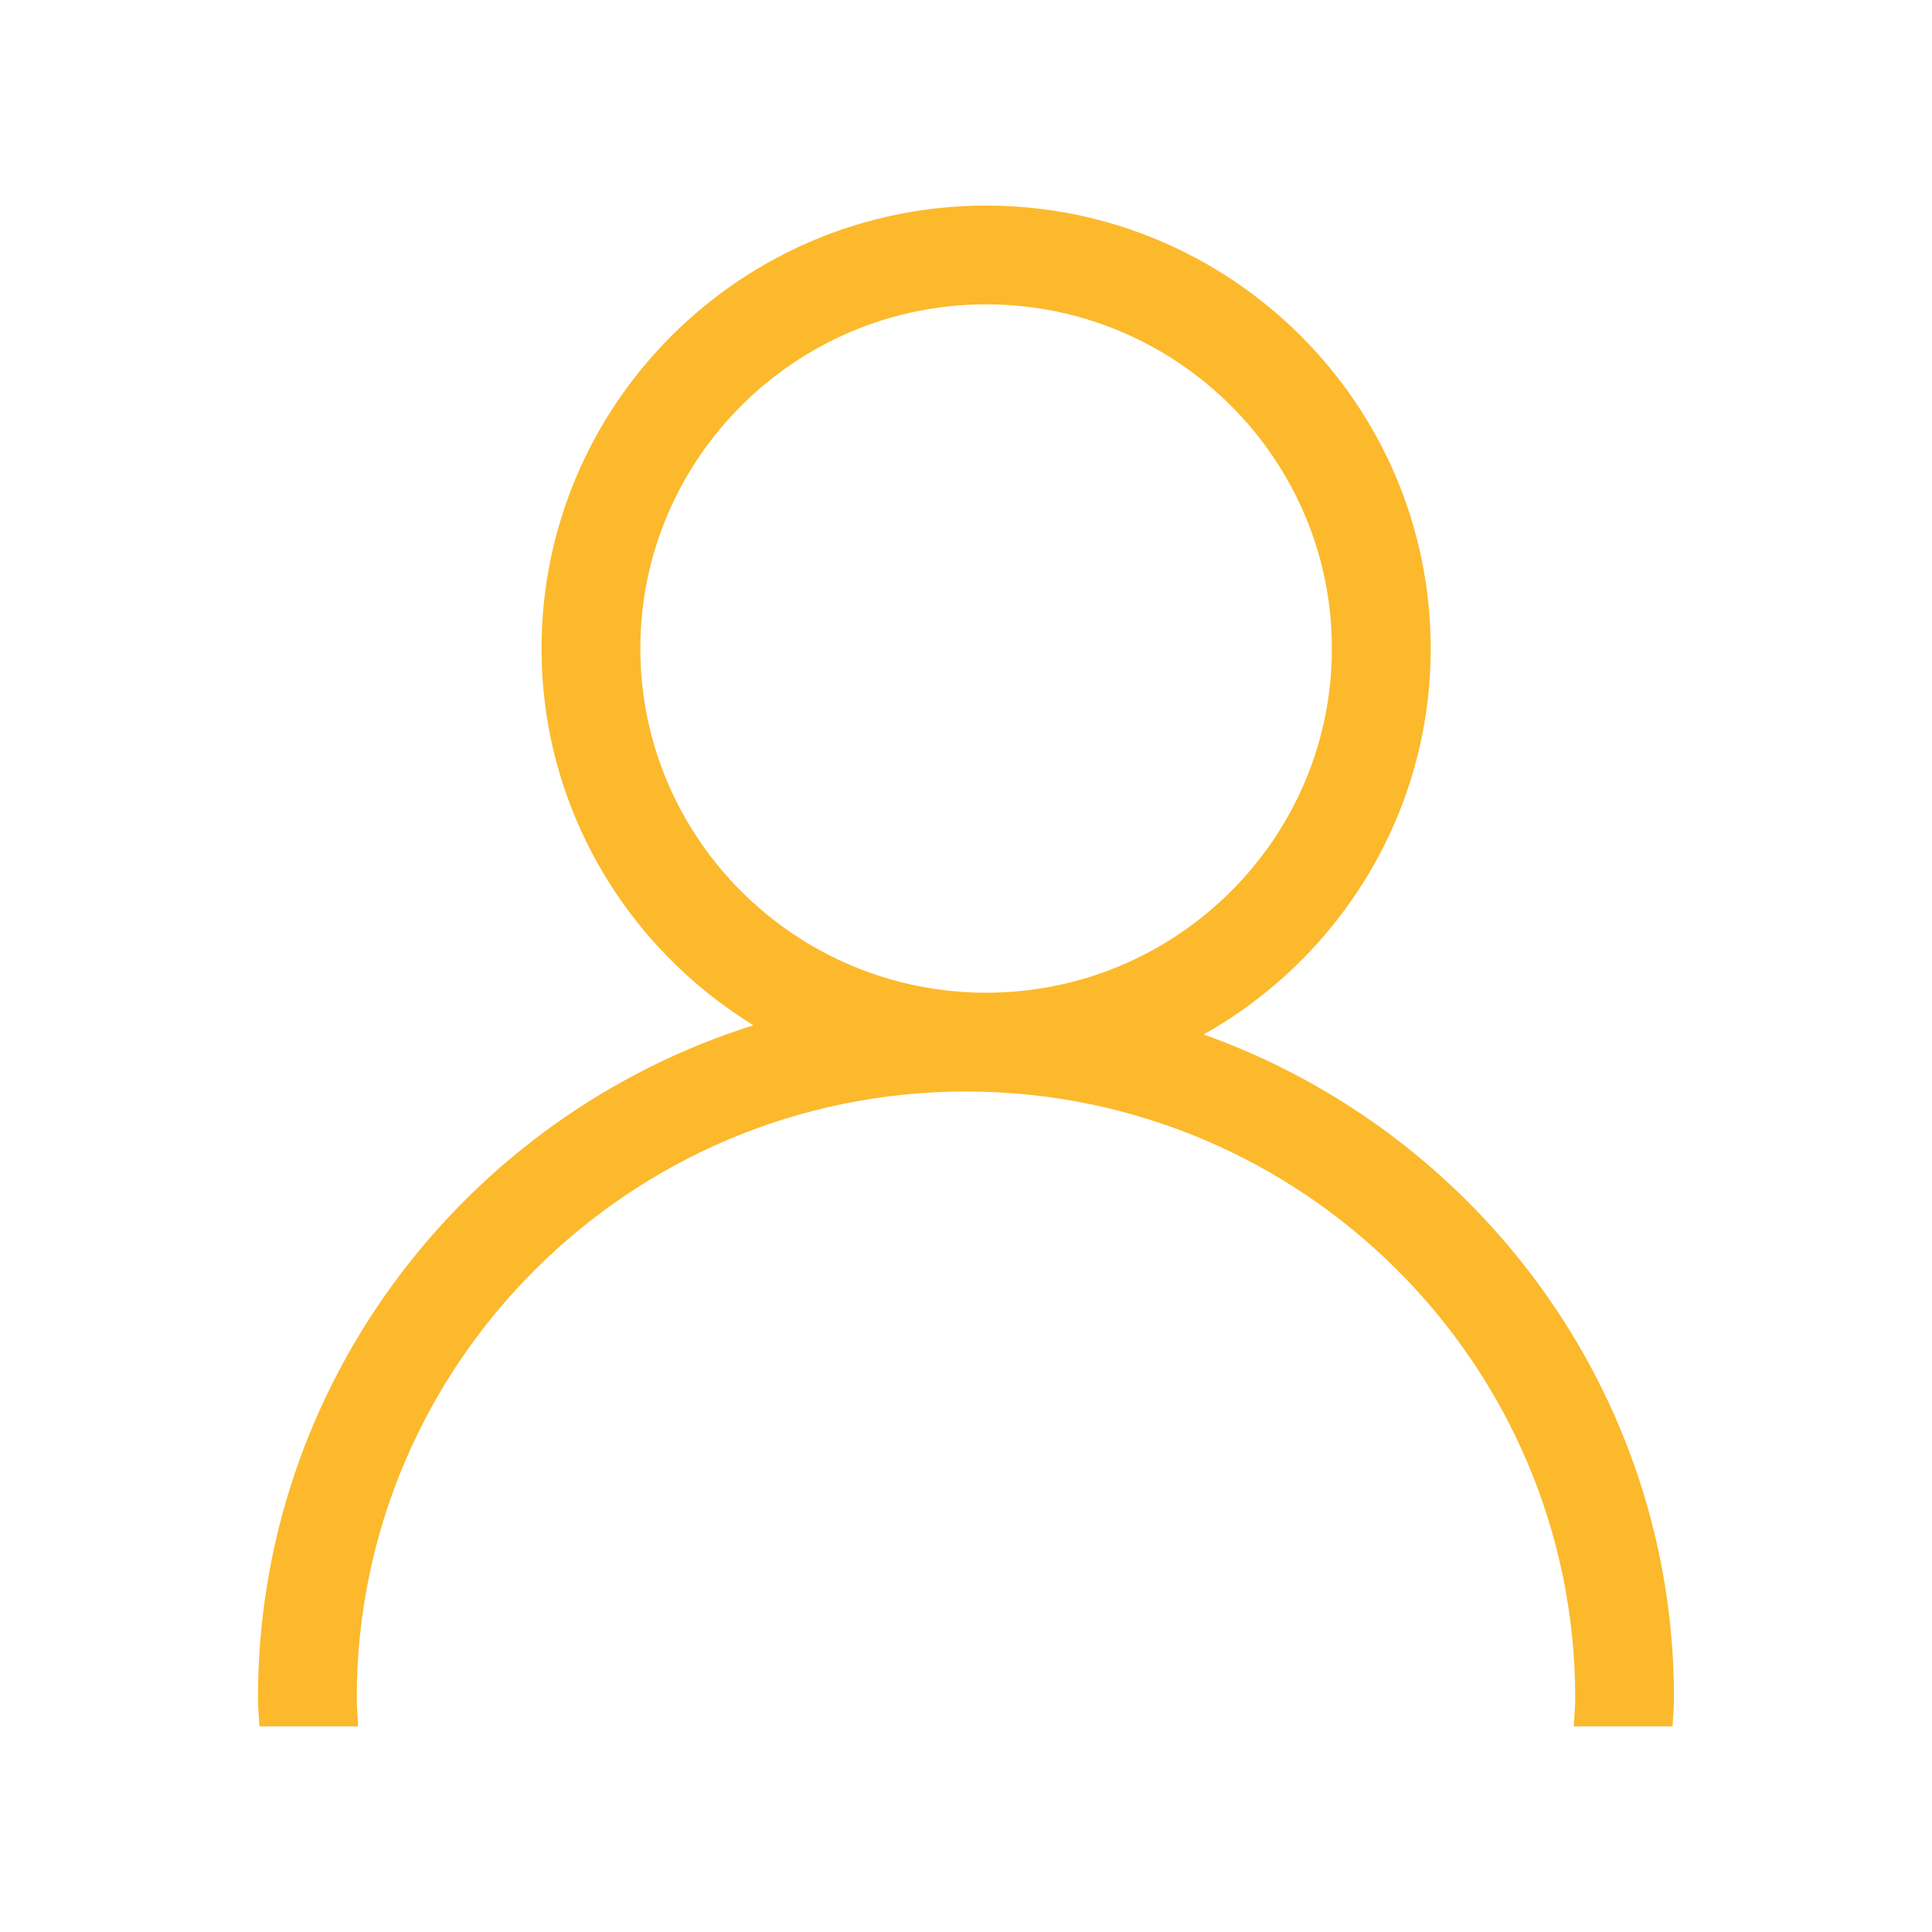
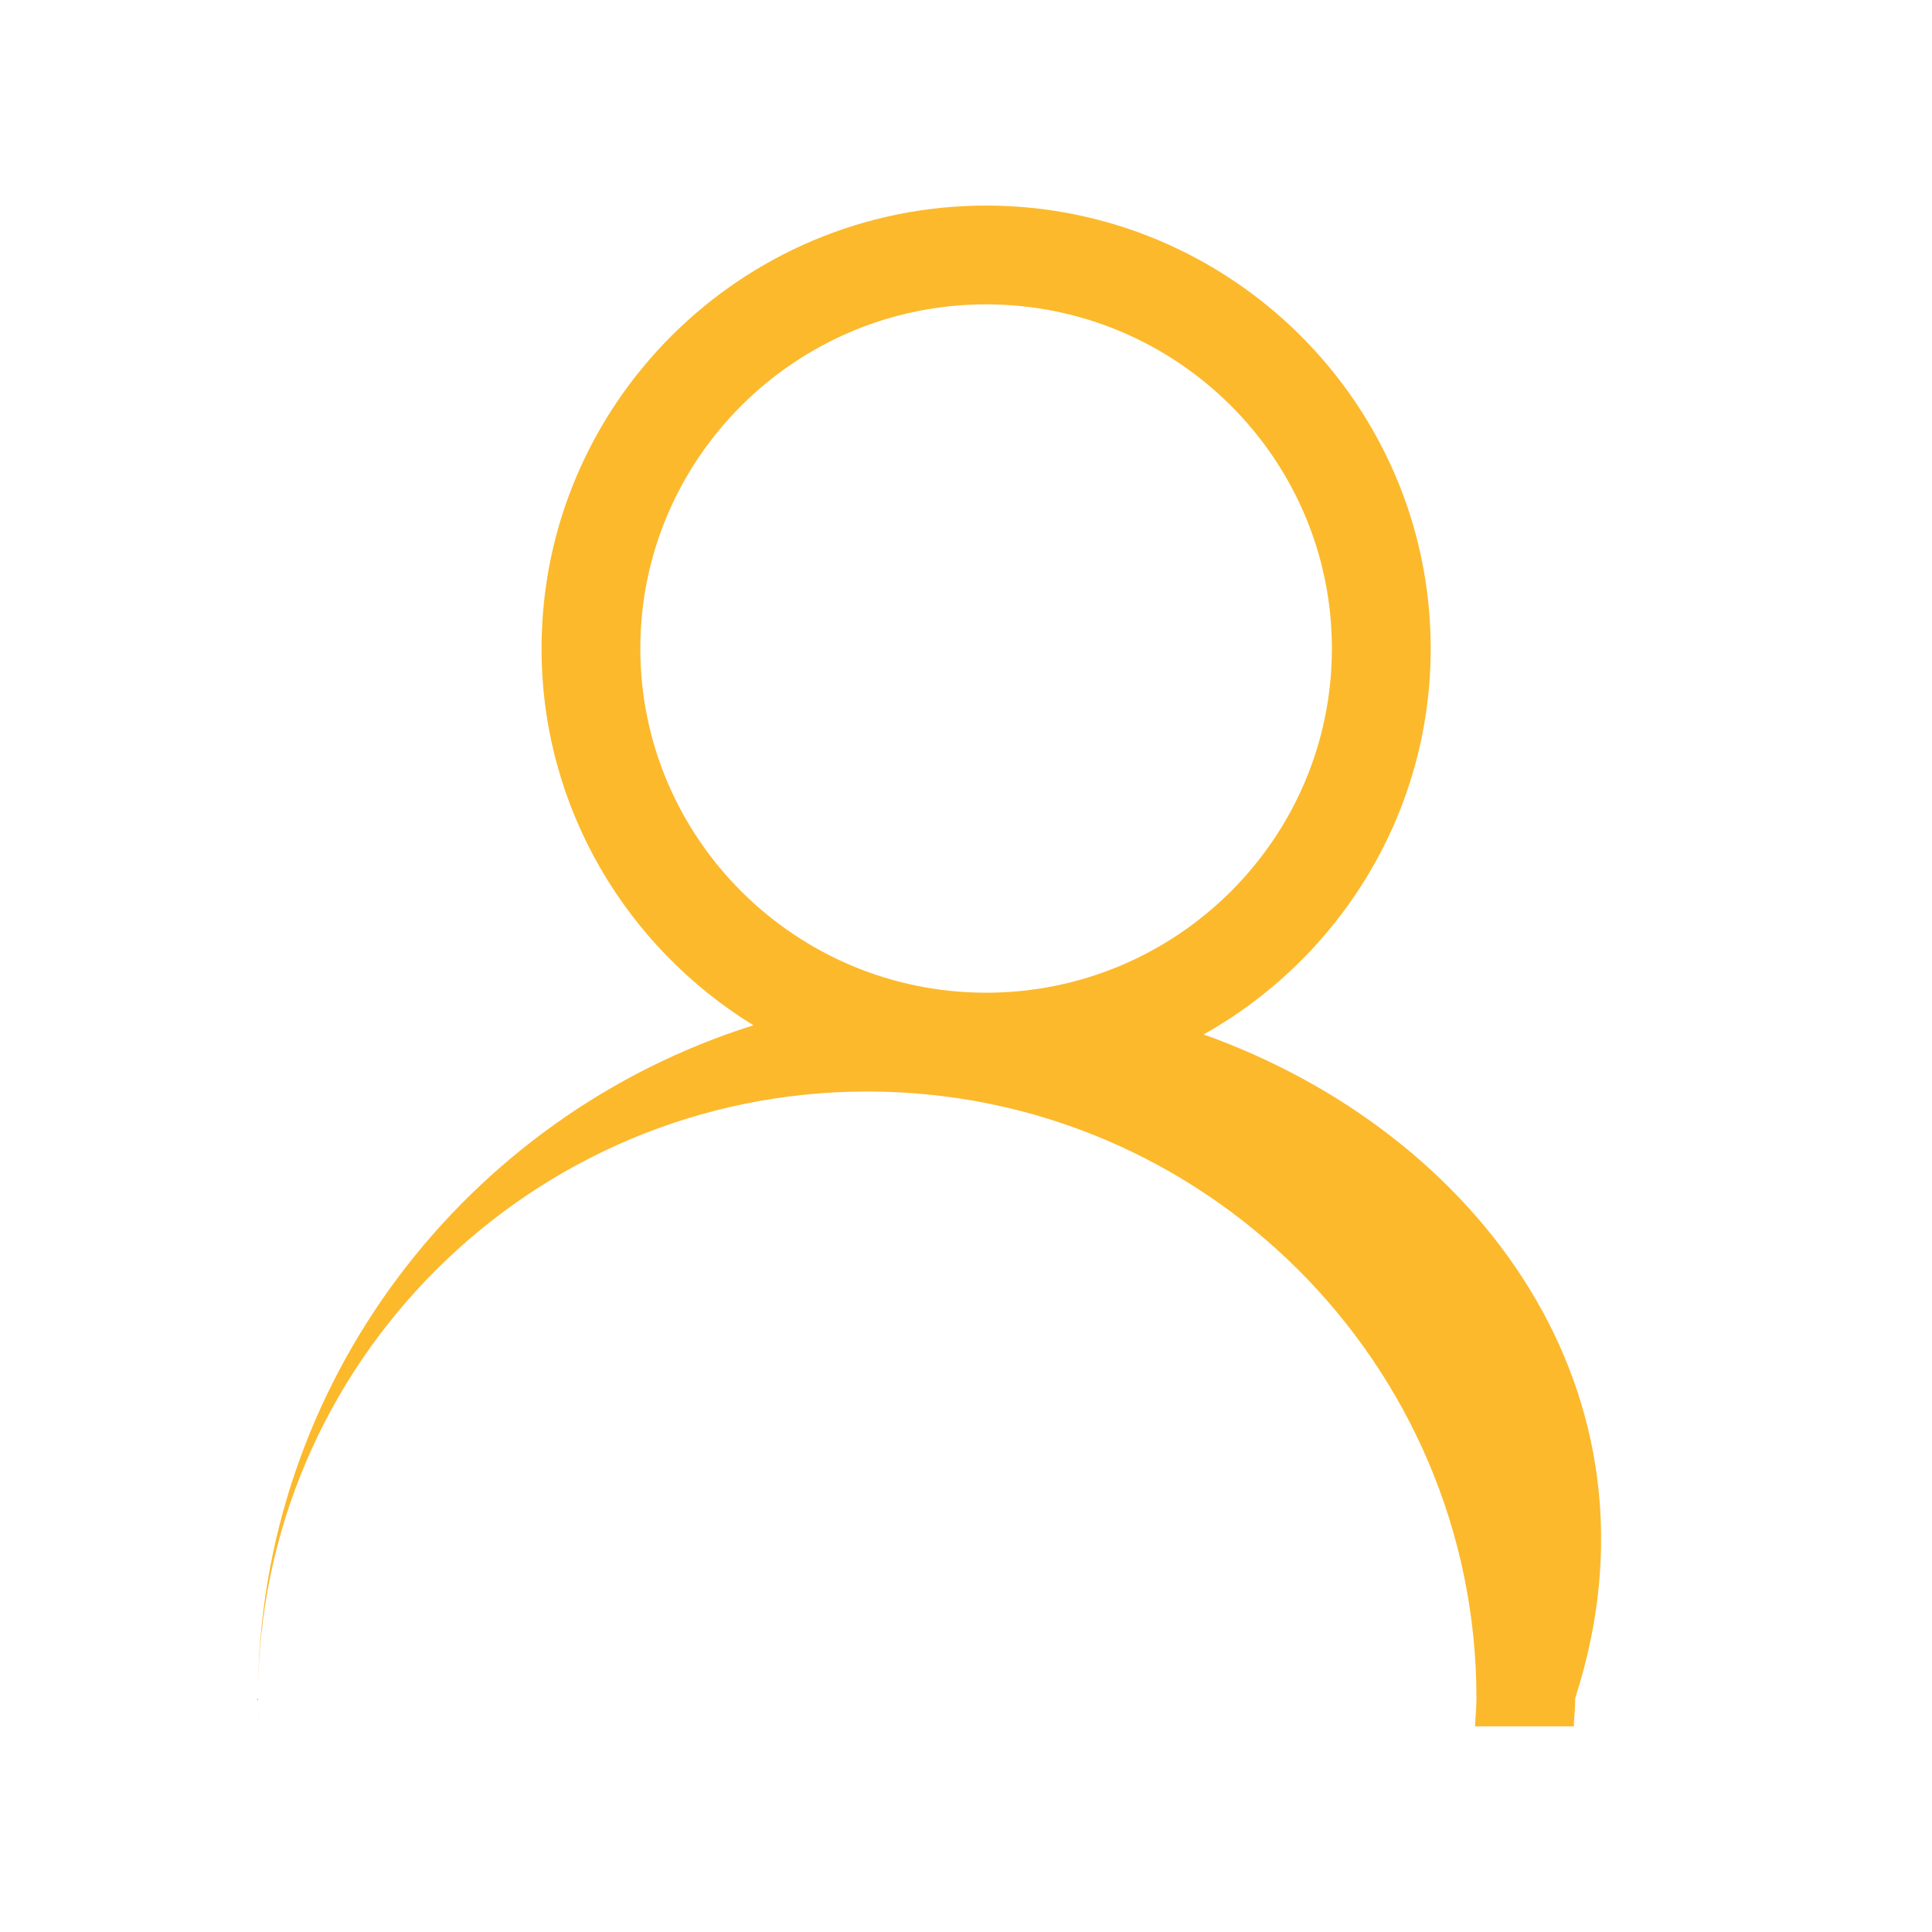
<svg xmlns="http://www.w3.org/2000/svg" t="1721294068204" class="icon" viewBox="0 0 1024 1024" version="1.1" p-id="2811" width="200" height="200">
-   <path d="M637.953 548.278c71.731-40.299 120.349-116.816 120.349-204.543 0-129.463-105.705-234.781-235.642-234.781-129.936 0-235.629 105.319-235.629 234.781 0 84.393 45.042 158.308 112.303 199.684-152.042 47.787-262.606 189.523-262.606 356.601 0 5.058 0.561 9.957 0.762 14.974l52.356 0c-0.23-4.987-0.761-9.915-0.761-14.974 0-177.28 144.855-321.502 322.909-321.502 178.054 0 322.91 144.223 322.91 321.502 0 5.058-0.532 9.987-0.776 14.974l52.372 0c0.201-5.016 0.76-9.915 0.76-14.974C887.263 737.932 783.01 600.018 637.953 548.278zM339.389 343.736c0-100.589 82.208-182.424 183.271-182.424 101.065 0 183.272 81.835 183.272 182.424 0 100.59-82.207 182.424-183.272 182.424C421.598 526.159 339.389 444.326 339.389 343.736z" p-id="2812" fill="#fcb92c" />
+   <path d="M637.953 548.278c71.731-40.299 120.349-116.816 120.349-204.543 0-129.463-105.705-234.781-235.642-234.781-129.936 0-235.629 105.319-235.629 234.781 0 84.393 45.042 158.308 112.303 199.684-152.042 47.787-262.606 189.523-262.606 356.601 0 5.058 0.561 9.957 0.762 14.974c-0.23-4.987-0.761-9.915-0.761-14.974 0-177.28 144.855-321.502 322.909-321.502 178.054 0 322.91 144.223 322.91 321.502 0 5.058-0.532 9.987-0.776 14.974l52.372 0c0.201-5.016 0.76-9.915 0.76-14.974C887.263 737.932 783.01 600.018 637.953 548.278zM339.389 343.736c0-100.589 82.208-182.424 183.271-182.424 101.065 0 183.272 81.835 183.272 182.424 0 100.59-82.207 182.424-183.272 182.424C421.598 526.159 339.389 444.326 339.389 343.736z" p-id="2812" fill="#fcb92c" />
</svg>